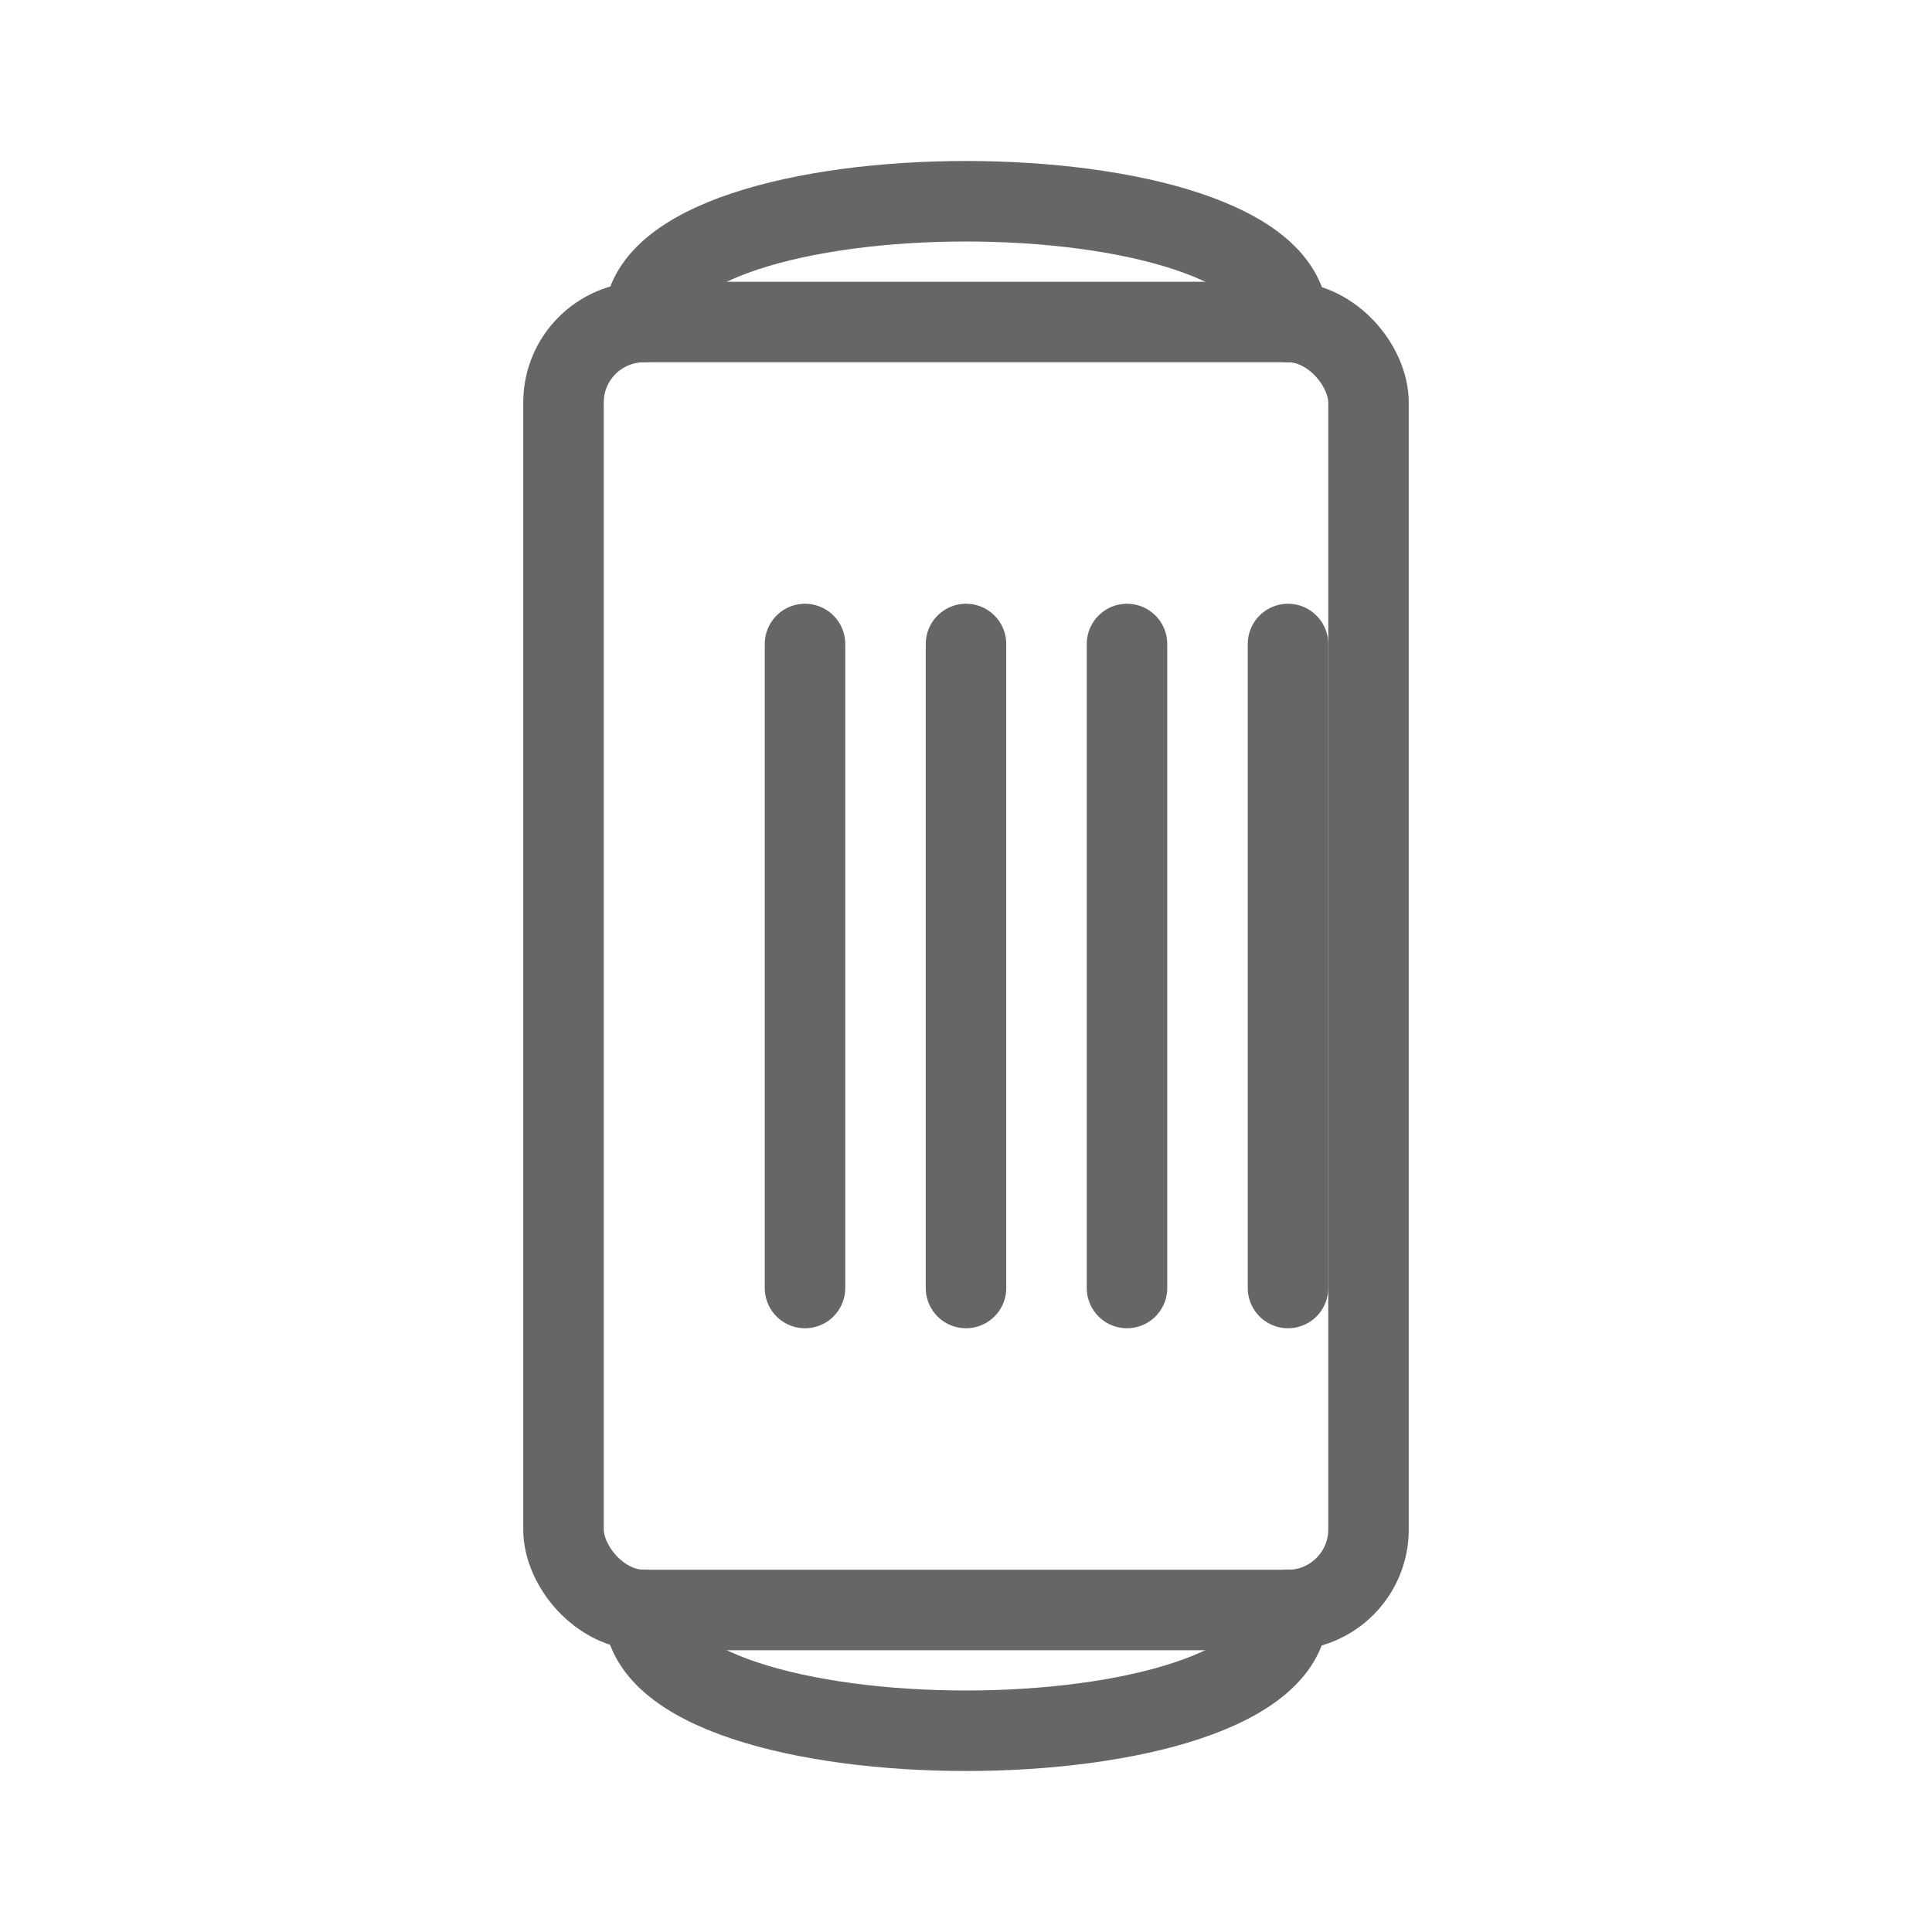
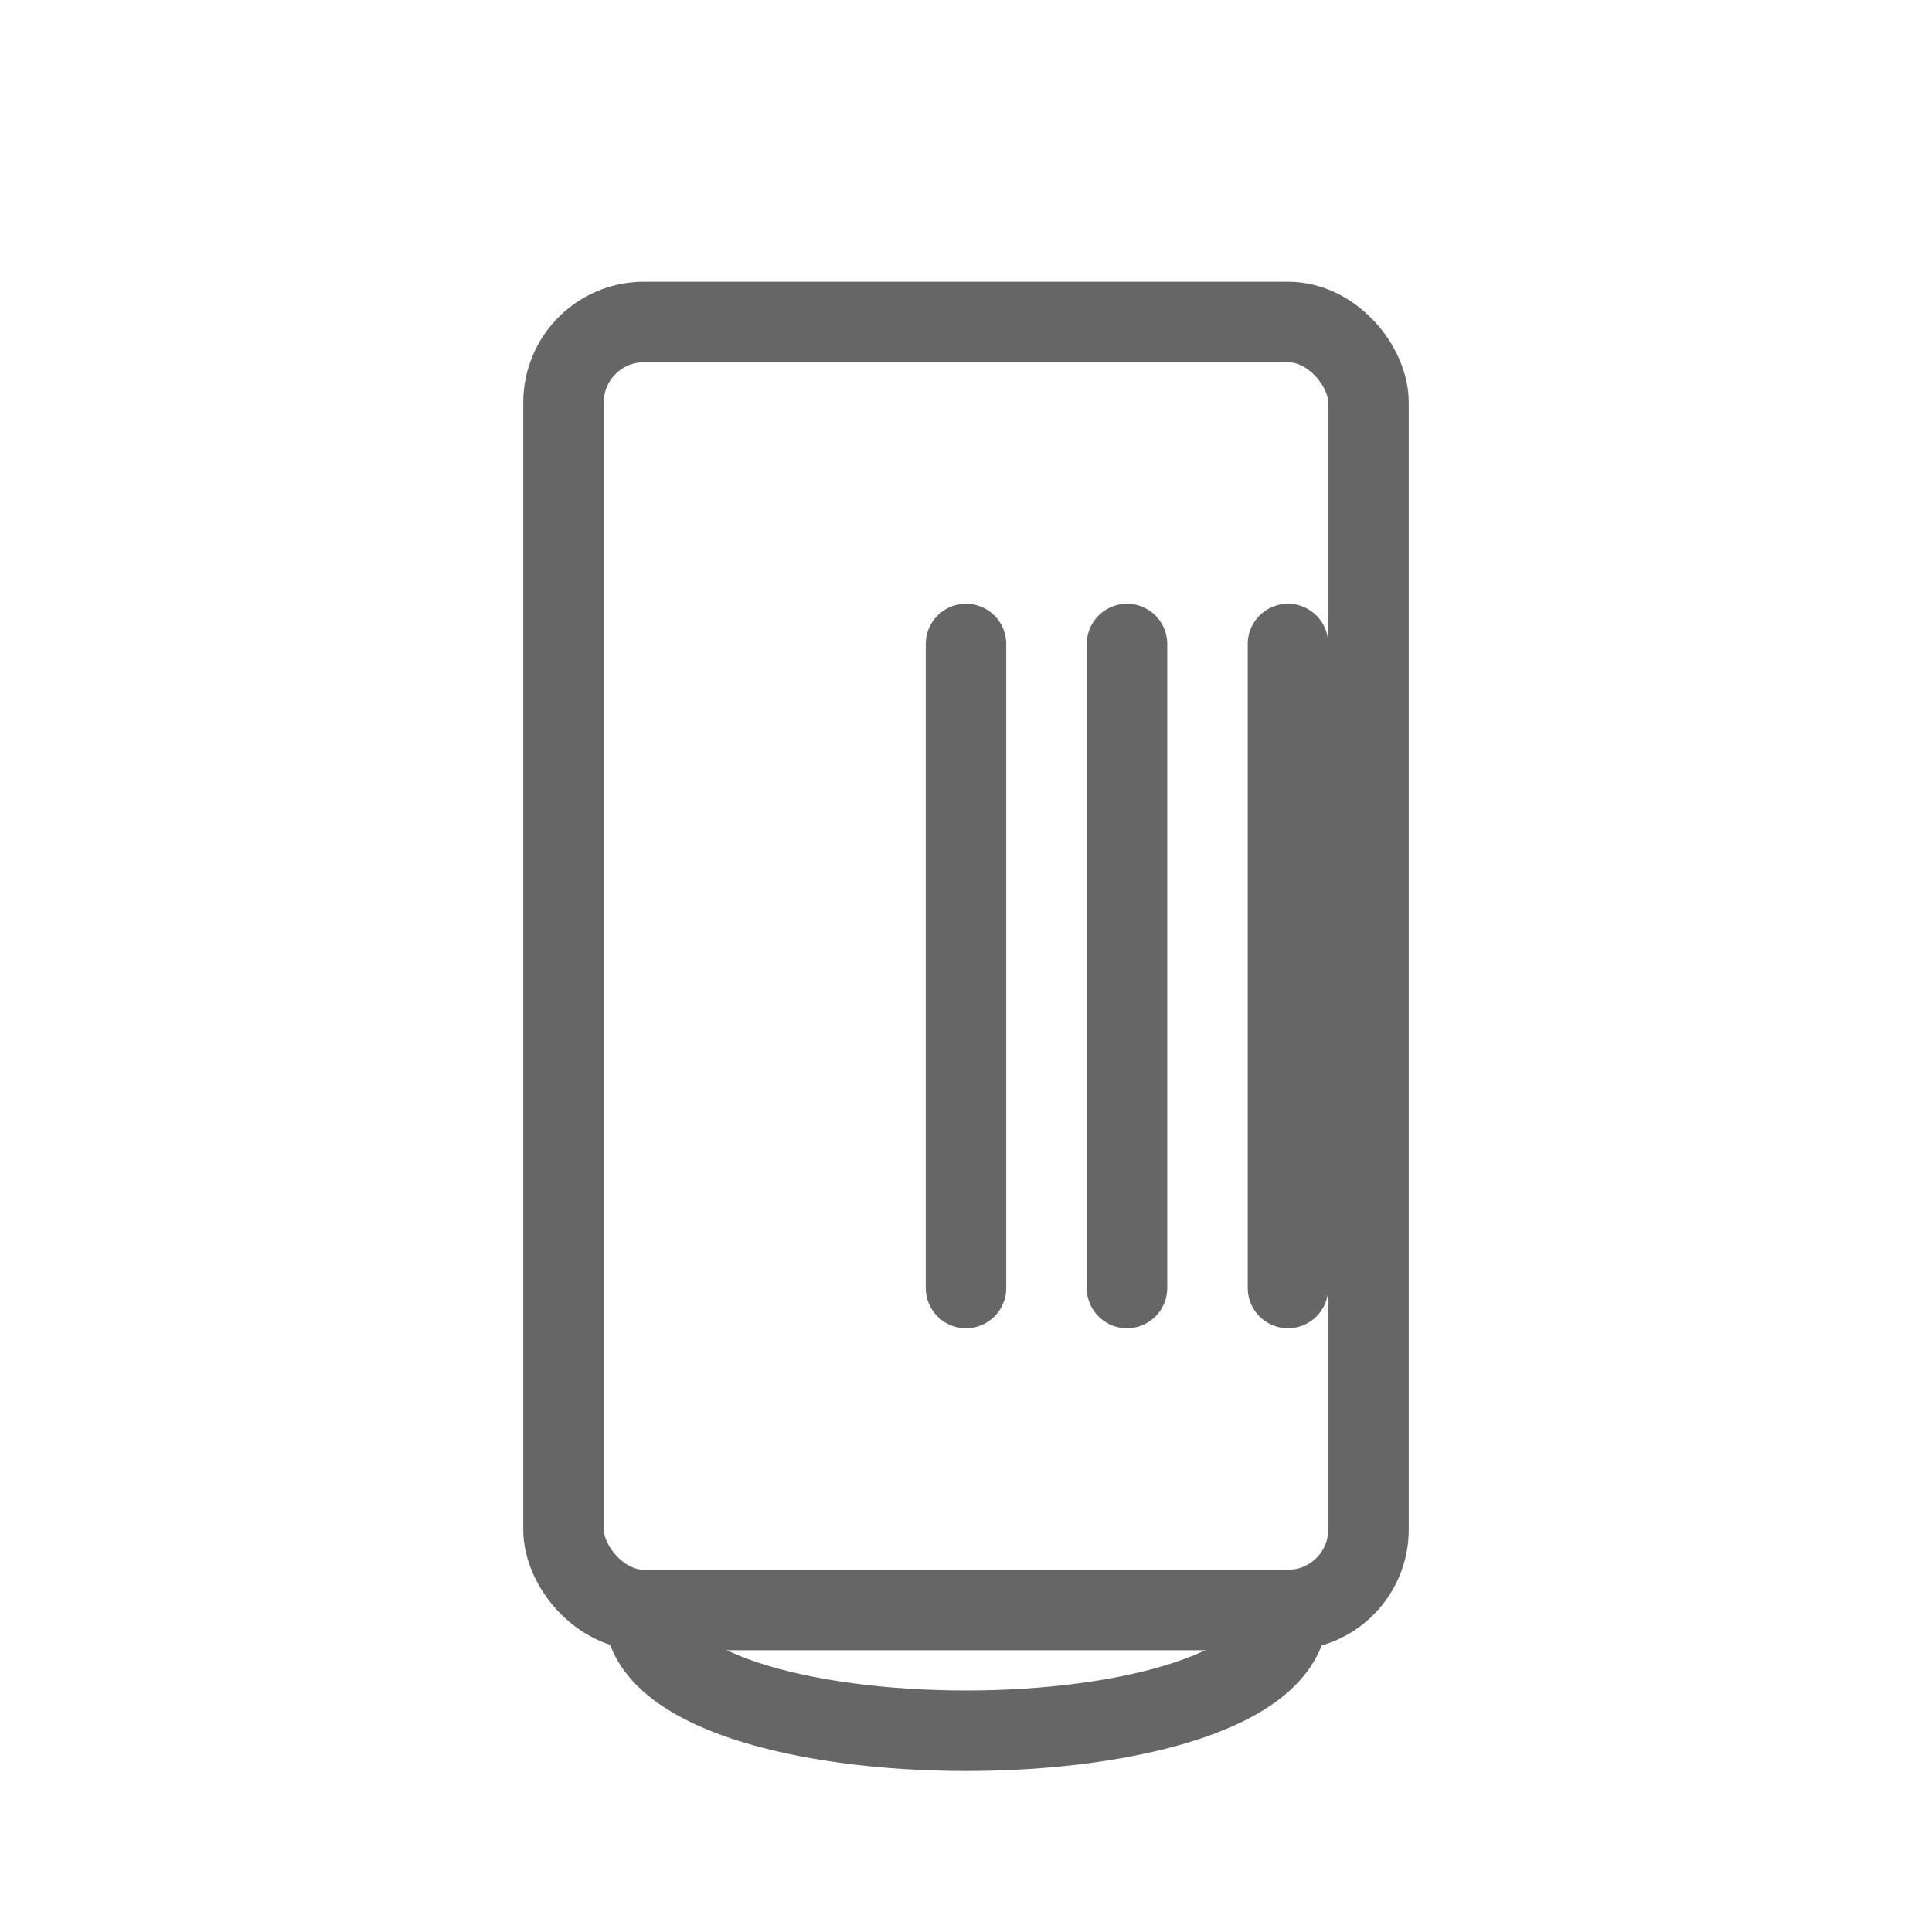
<svg xmlns="http://www.w3.org/2000/svg" viewBox="0 0 48 48">
  <g fill="none" stroke="#666" stroke-width="2" stroke-linecap="round" stroke-linejoin="round">
    <rect x="14" y="8" width="20" height="32" rx="2" />
-     <line x1="20" y1="16" x2="20" y2="32" />
    <line x1="24" y1="16" x2="24" y2="32" />
    <line x1="28" y1="16" x2="28" y2="32" />
    <line x1="32" y1="16" x2="32" y2="32" />
    <path d="M16,40 C16,44 32,44 32,40" />
-     <path d="M16,8 C16,4 32,4 32,8" />
  </g>
</svg>